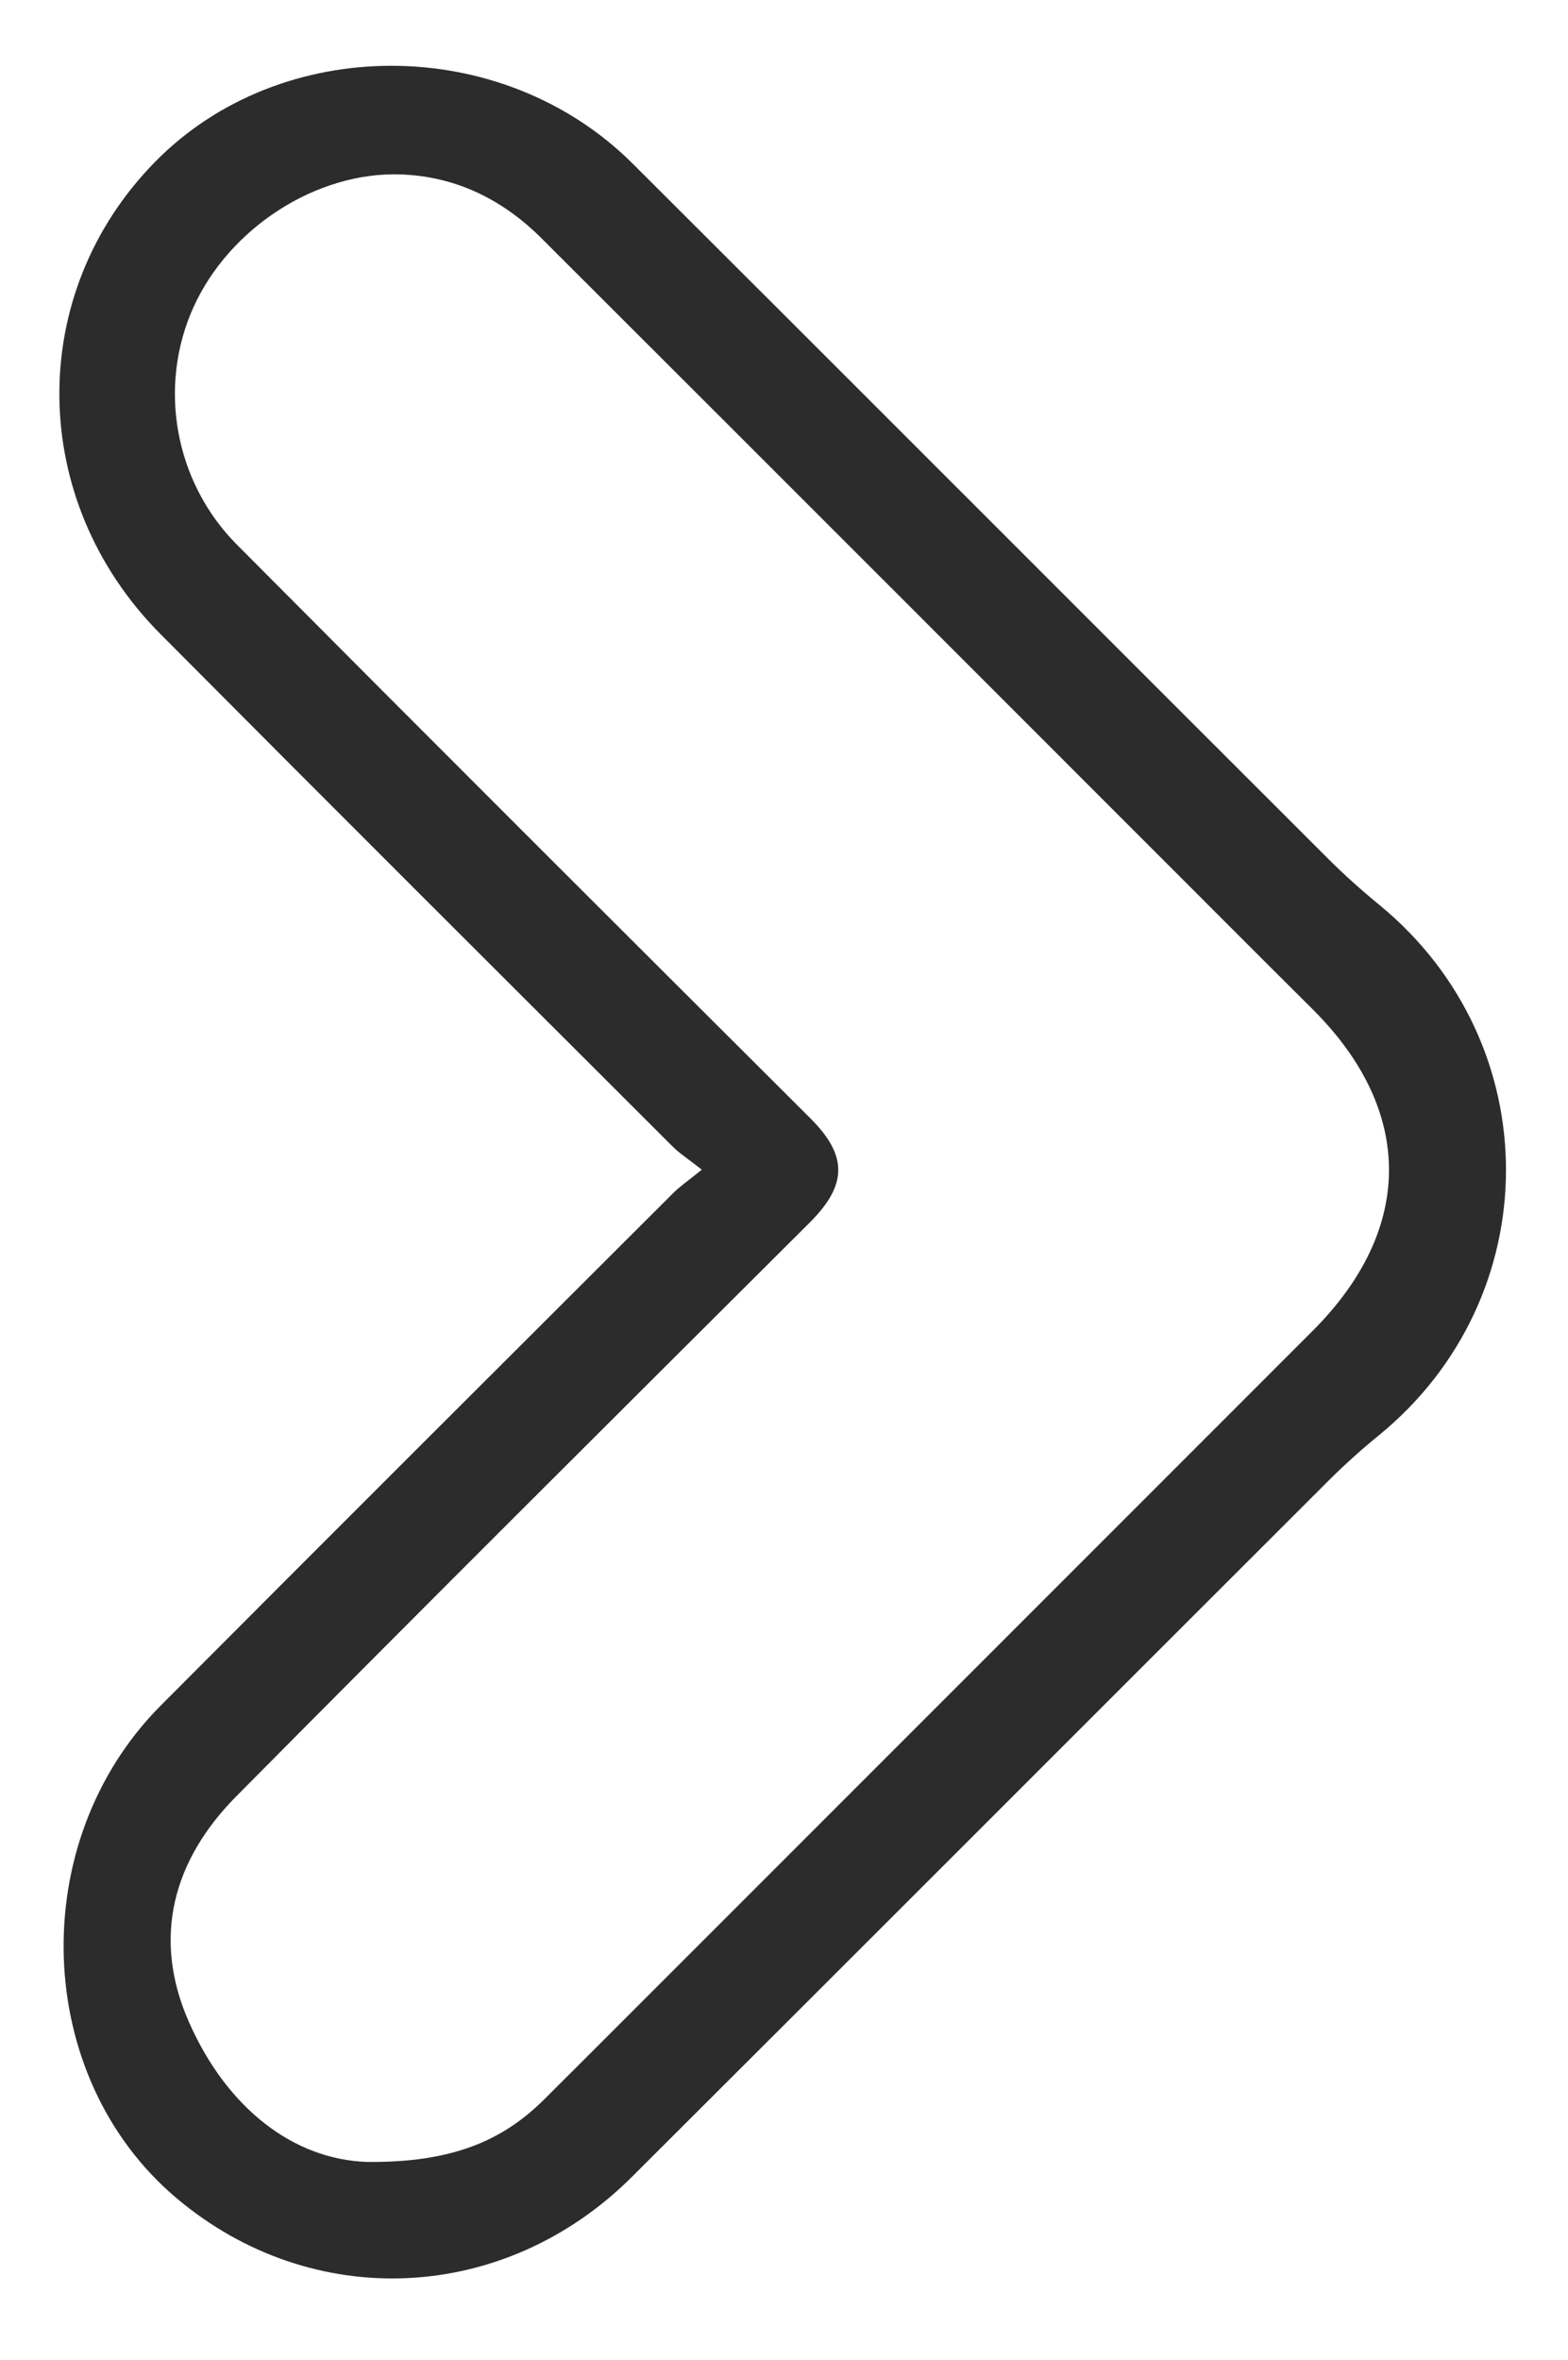
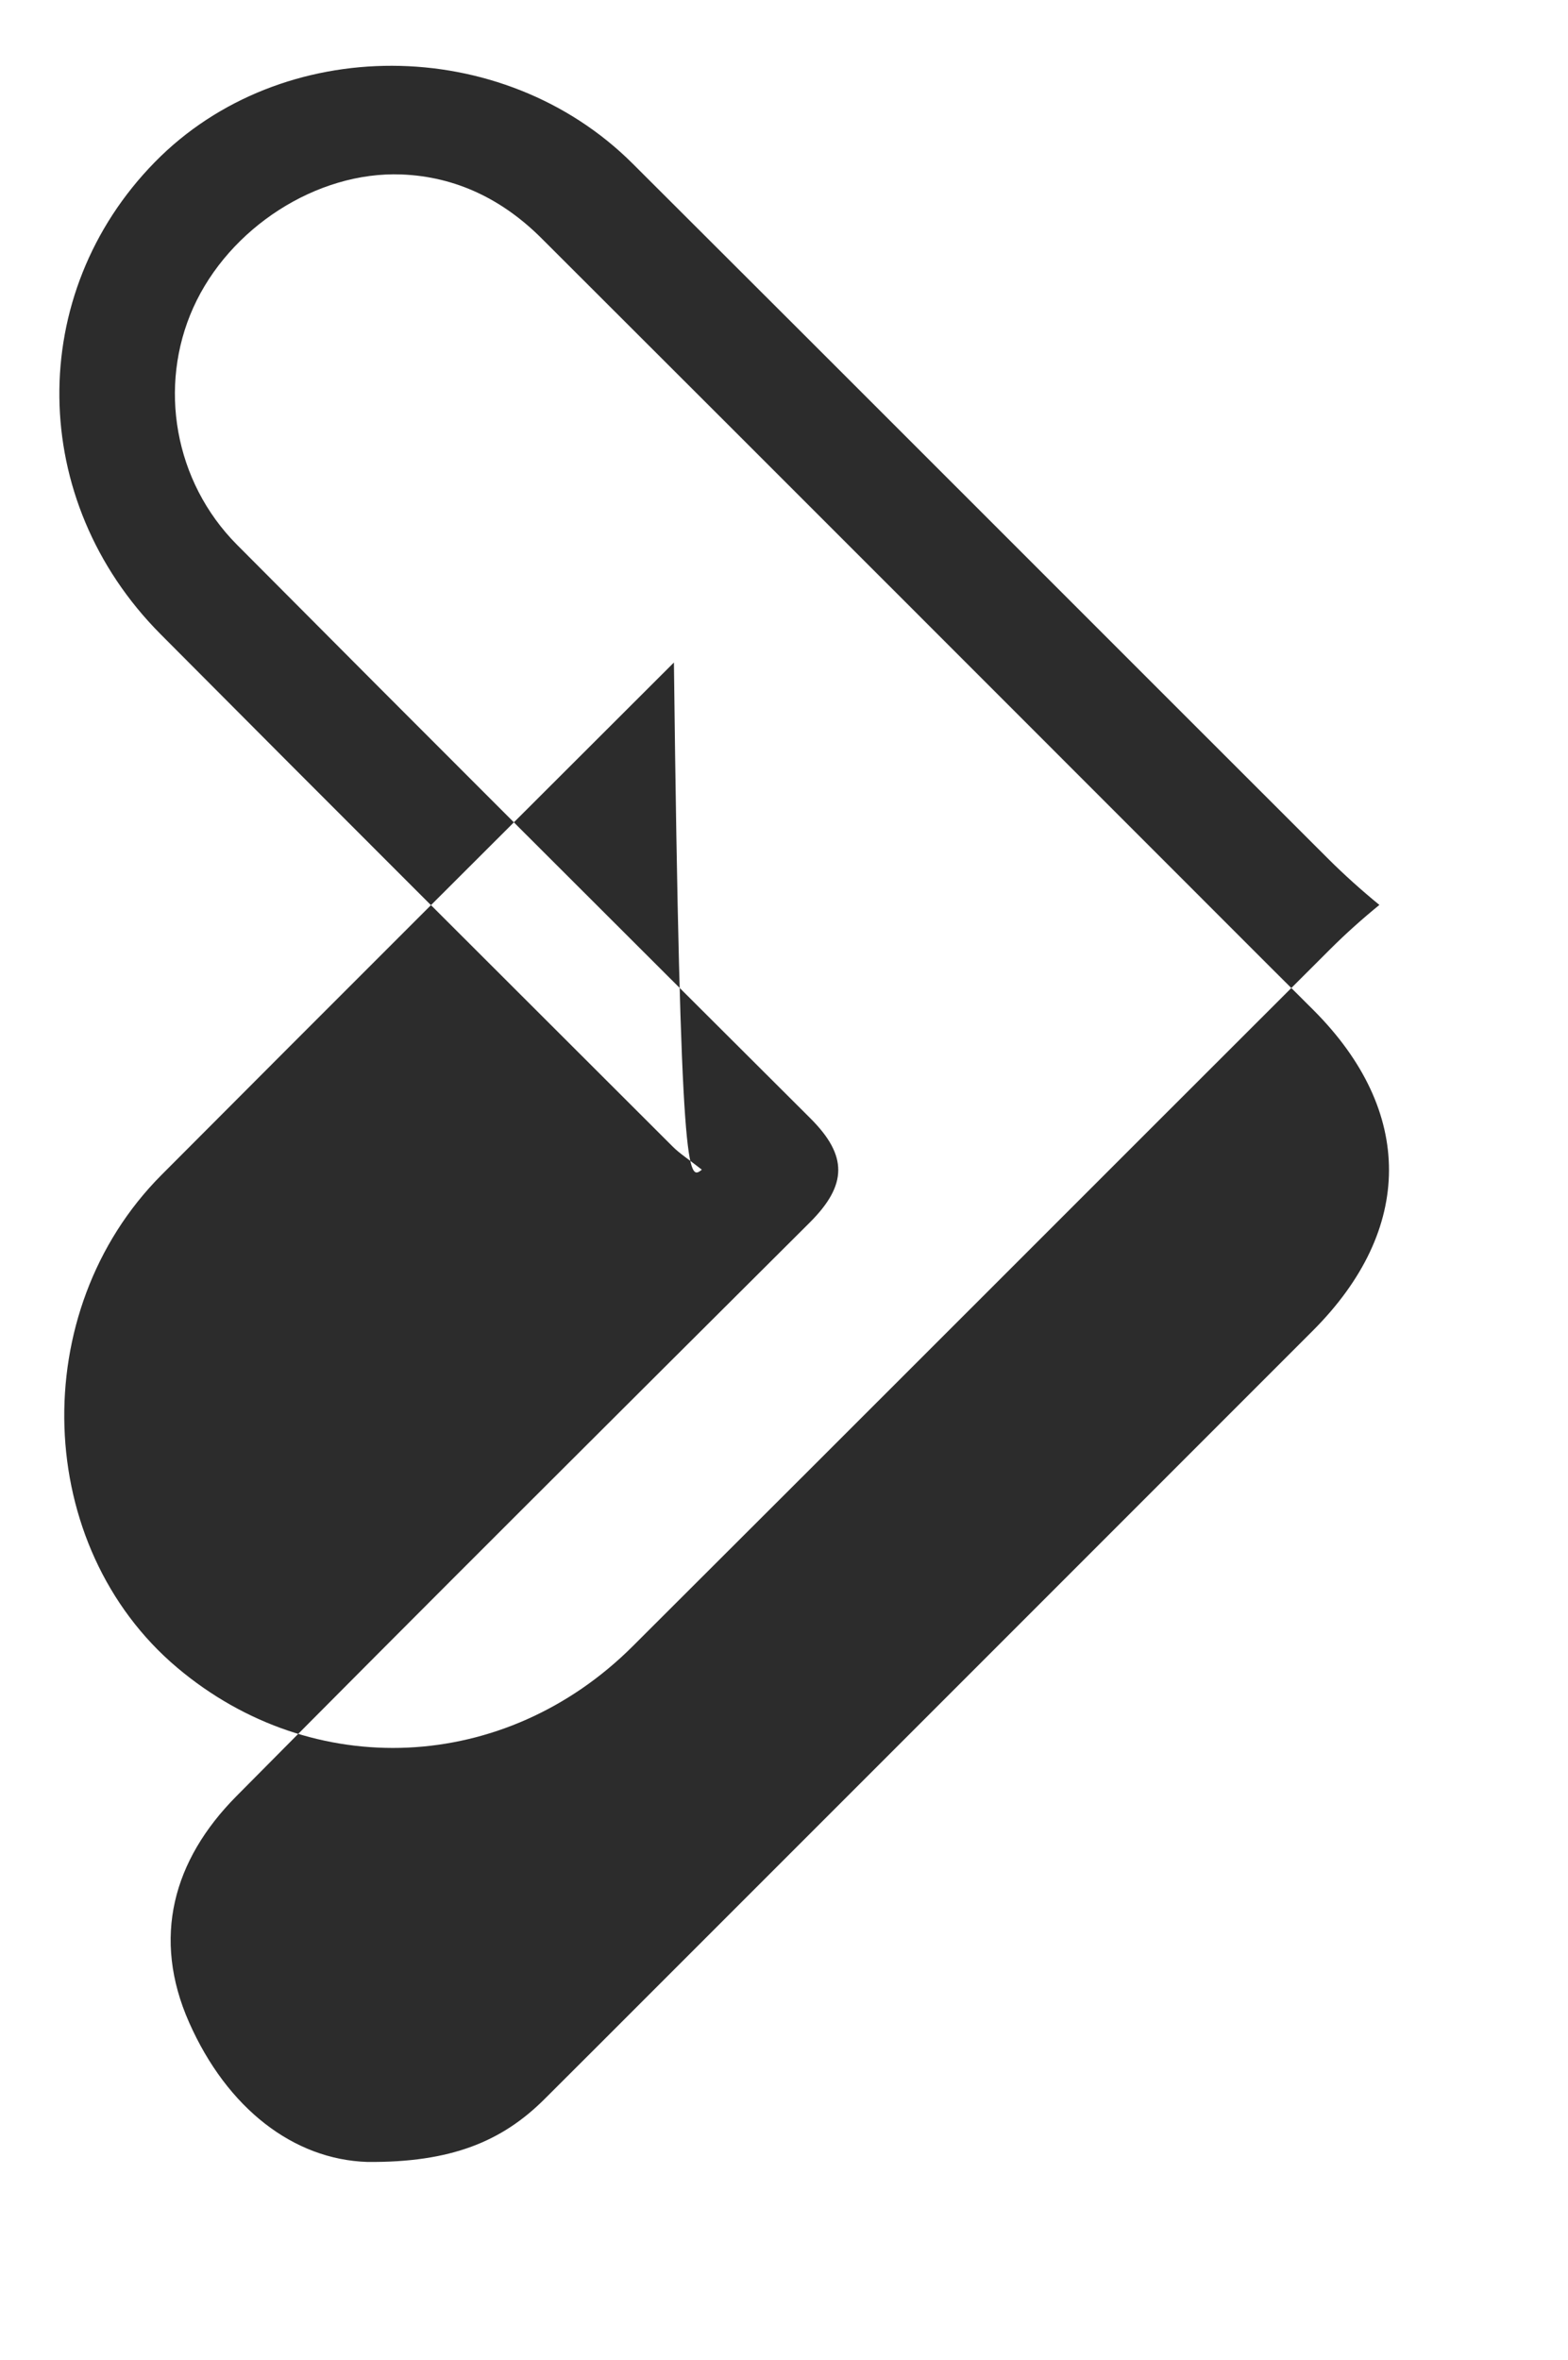
<svg xmlns="http://www.w3.org/2000/svg" version="1.1" id="Layer_1" x="0px" y="0px" width="317.984px" height="478.476px" viewBox="0 0 317.984 478.476" enable-background="new 0 0 317.984 478.476" xml:space="preserve">
-   <path fill-rule="evenodd" clip-rule="evenodd" fill="#2C2C2C" d="M142.329,237.158c-2.768-2.174-4.49-3.265-5.897-4.67  c-34.656-34.612-69.351-69.187-103.884-103.92c-26.96-27.117-27.35-68.991-1.125-95.723c25.592-26.087,70.435-26.033,96.868,0.321  c47.073,46.934,94.022,93.992,141.061,140.96c3.293,3.288,6.781,6.403,10.379,9.354c34.288,28.126,34.226,79.528-0.132,107.562  c-3.477,2.836-6.841,5.844-10.016,9.014c-47.159,47.084-94.235,94.25-141.421,141.307c-25.86,25.79-64.856,27.528-92.367,4.322  c-29.16-24.598-30.742-72.23-3.173-99.903c34.569-34.698,69.251-69.285,103.912-103.893  C137.93,240.494,139.598,239.371,142.329,237.158z M74.493,438.345c17.02,0.15,27.322-4.178,35.888-12.699  c7.087-7.051,14.146-14.129,21.215-21.197c44.886-44.884,89.782-89.758,134.652-134.658c20.535-20.548,20.571-44.479,0.16-64.947  c-2.823-2.831-5.67-5.638-8.497-8.465c-49.36-49.366-98.695-98.758-148.105-148.074c-7.804-7.789-17.248-12.512-28.426-12.934  c-17.147-0.648-34.908,10.832-42.186,27.012c-7.164,15.926-3.875,35.258,8.86,48.064c38.652,38.867,77.459,77.582,116.275,116.286  c7.606,7.584,7.553,13.502-0.145,21.174c-38.825,38.695-77.683,77.359-116.262,116.299c-12.845,12.966-17.152,28.717-9.579,45.839  C46.067,427.505,59.545,437.867,74.493,438.345z" />
+   <path fill-rule="evenodd" clip-rule="evenodd" fill="#2C2C2C" d="M142.329,237.158c-2.768-2.174-4.49-3.265-5.897-4.67  c-34.656-34.612-69.351-69.187-103.884-103.92c-26.96-27.117-27.35-68.991-1.125-95.723c25.592-26.087,70.435-26.033,96.868,0.321  c47.073,46.934,94.022,93.992,141.061,140.96c3.293,3.288,6.781,6.403,10.379,9.354c-3.477,2.836-6.841,5.844-10.016,9.014c-47.159,47.084-94.235,94.25-141.421,141.307c-25.86,25.79-64.856,27.528-92.367,4.322  c-29.16-24.598-30.742-72.23-3.173-99.903c34.569-34.698,69.251-69.285,103.912-103.893  C137.93,240.494,139.598,239.371,142.329,237.158z M74.493,438.345c17.02,0.15,27.322-4.178,35.888-12.699  c7.087-7.051,14.146-14.129,21.215-21.197c44.886-44.884,89.782-89.758,134.652-134.658c20.535-20.548,20.571-44.479,0.16-64.947  c-2.823-2.831-5.67-5.638-8.497-8.465c-49.36-49.366-98.695-98.758-148.105-148.074c-7.804-7.789-17.248-12.512-28.426-12.934  c-17.147-0.648-34.908,10.832-42.186,27.012c-7.164,15.926-3.875,35.258,8.86,48.064c38.652,38.867,77.459,77.582,116.275,116.286  c7.606,7.584,7.553,13.502-0.145,21.174c-38.825,38.695-77.683,77.359-116.262,116.299c-12.845,12.966-17.152,28.717-9.579,45.839  C46.067,427.505,59.545,437.867,74.493,438.345z" />
</svg>